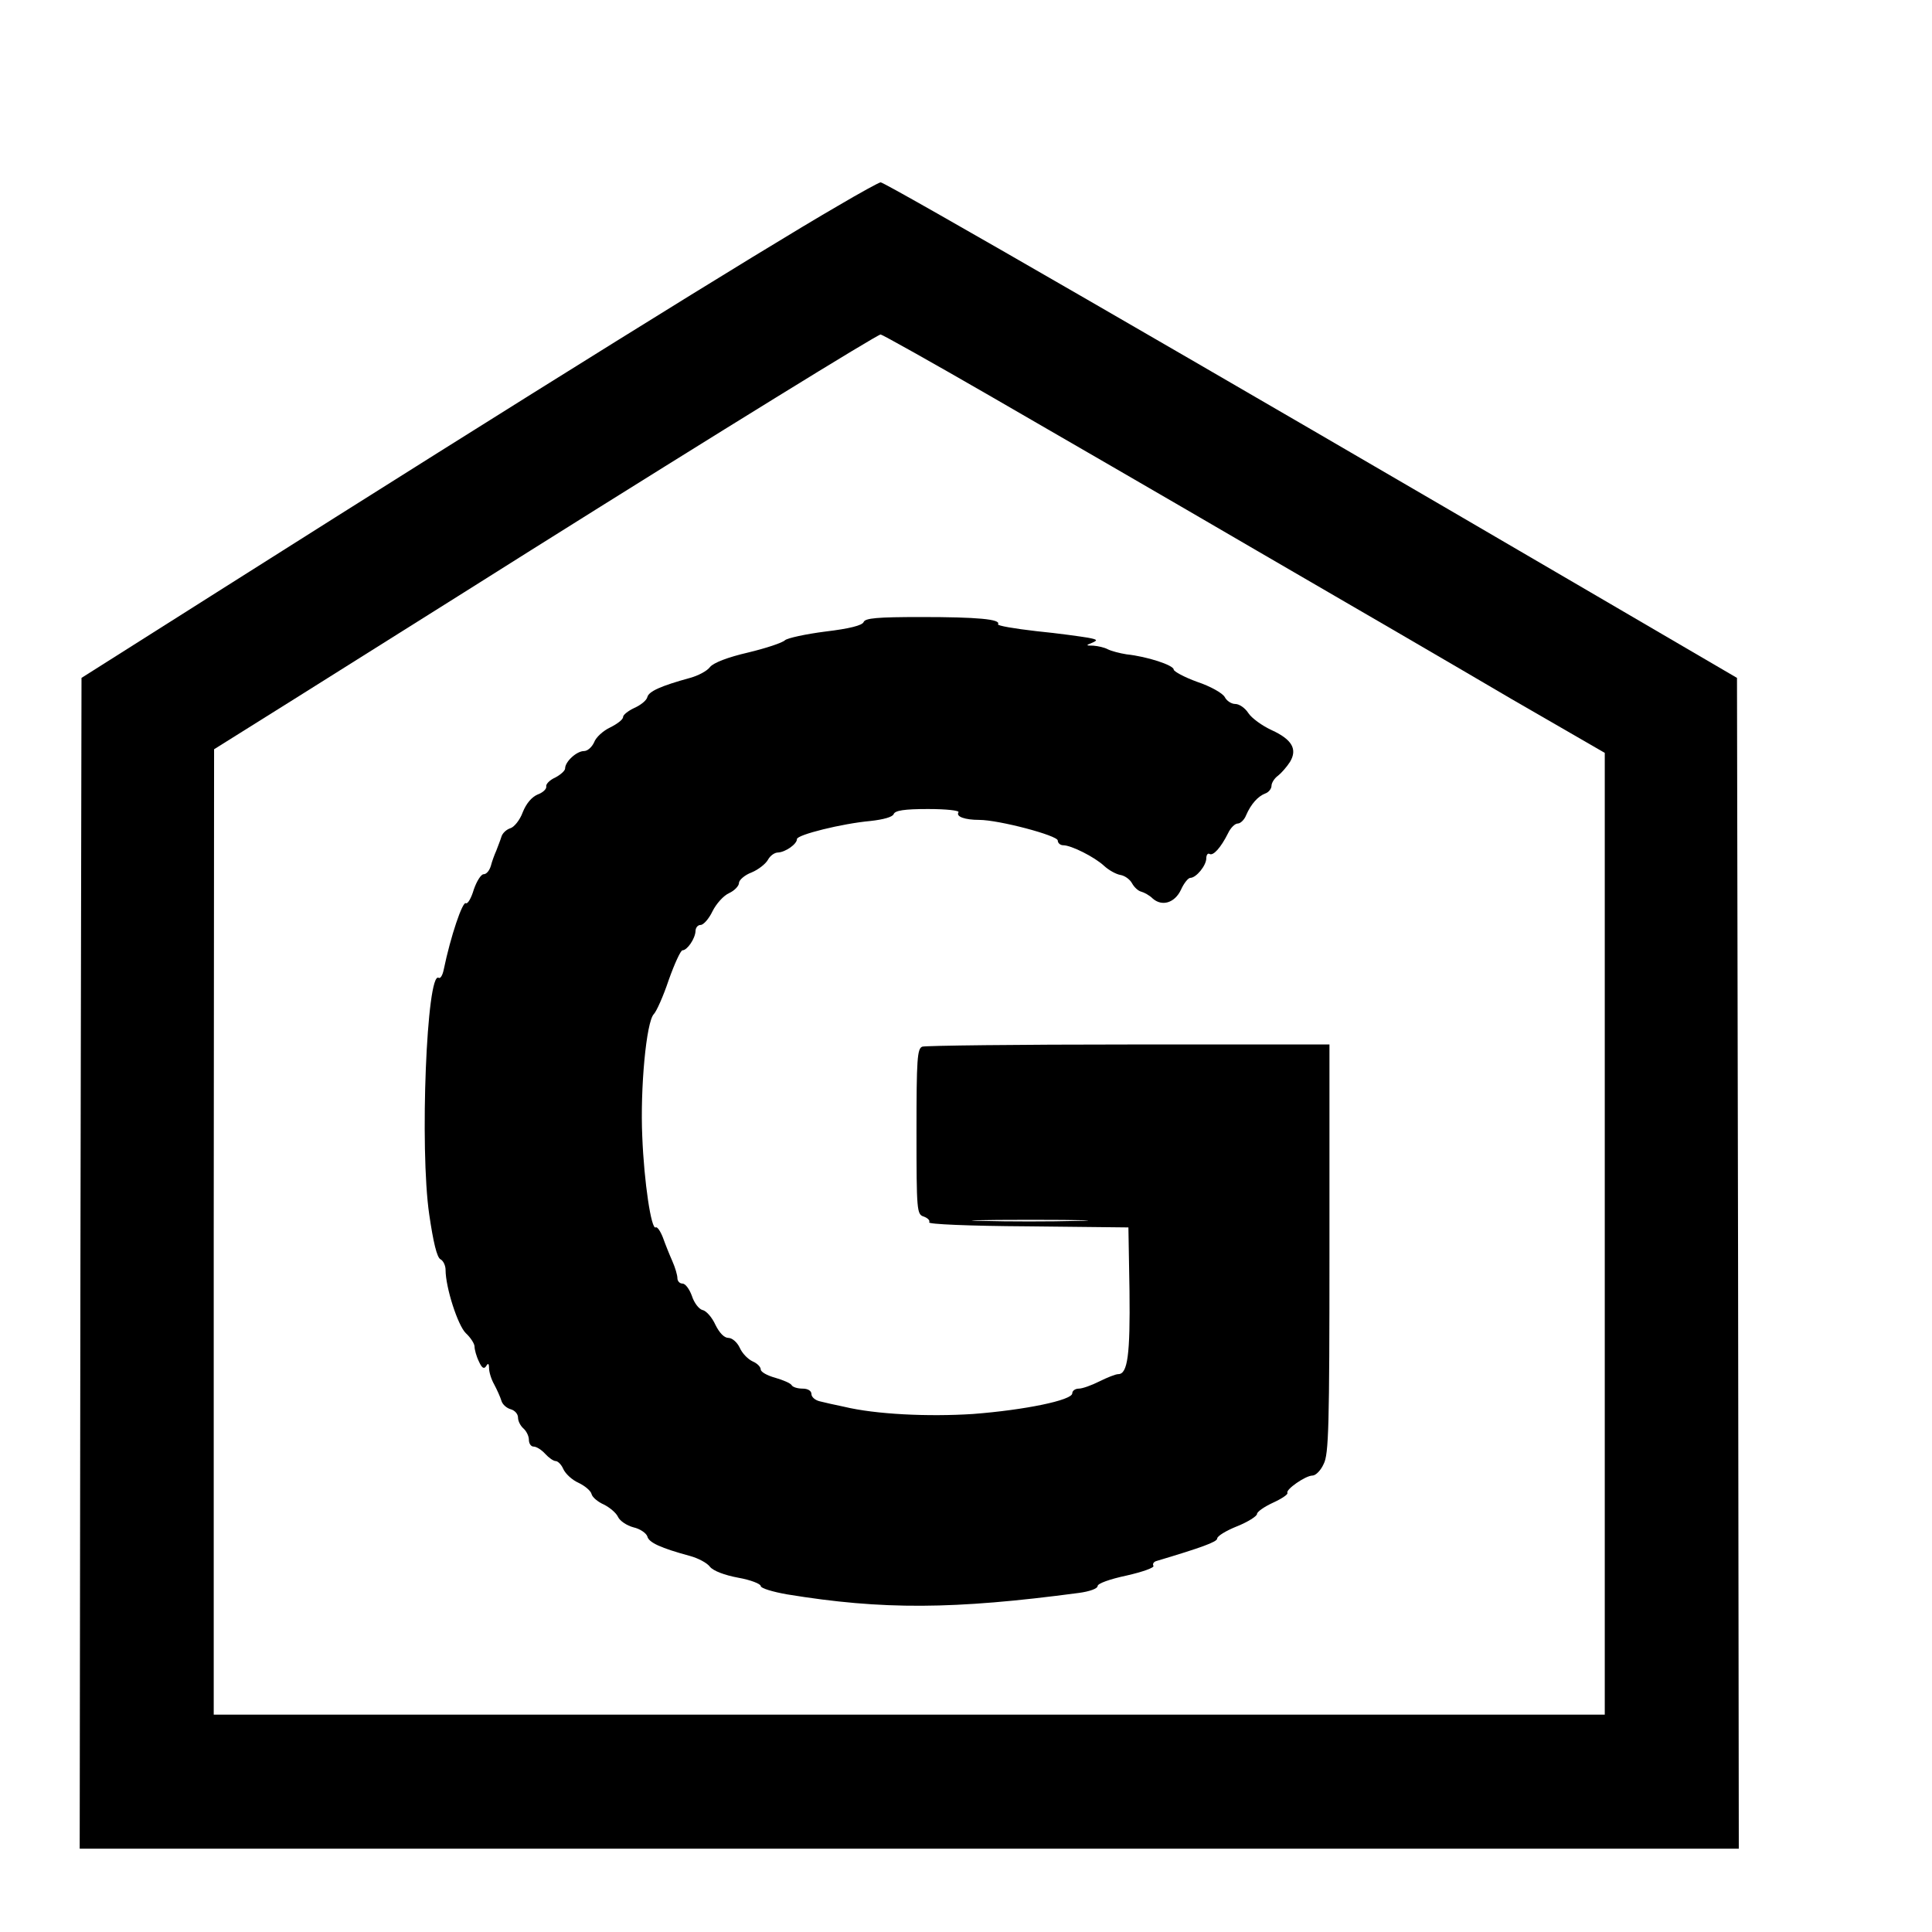
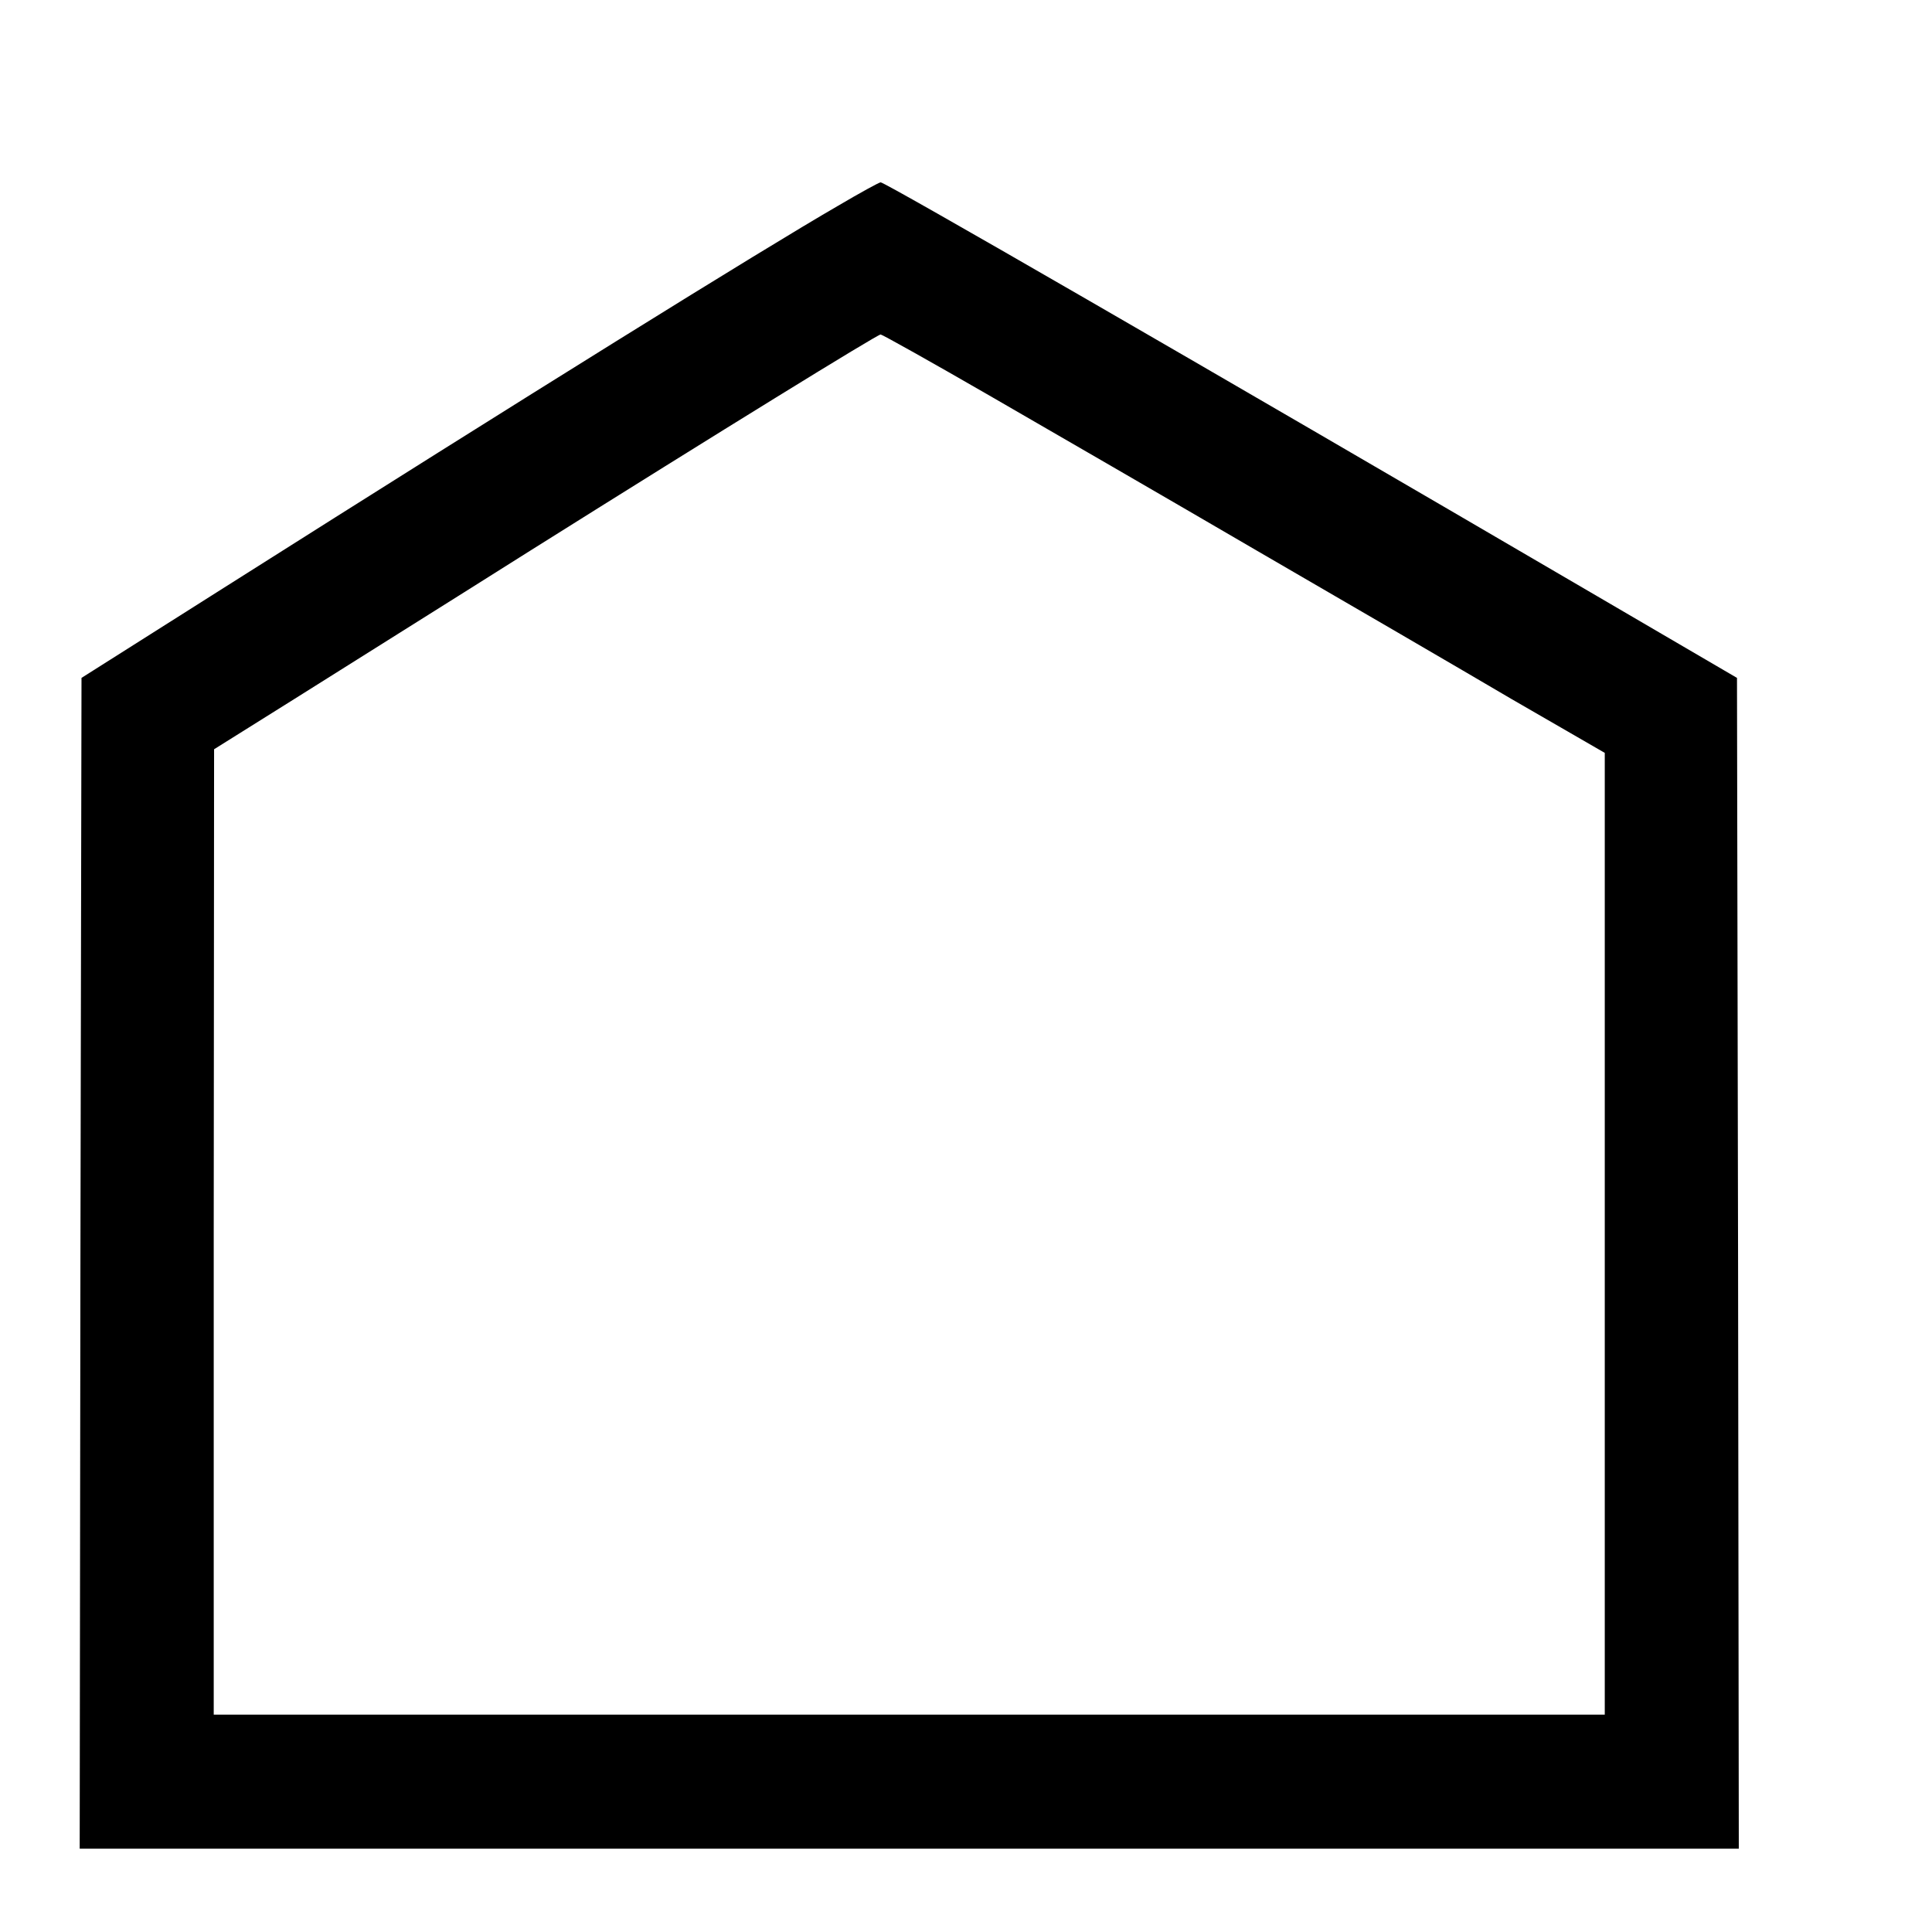
<svg xmlns="http://www.w3.org/2000/svg" version="1.0" width="16pt" height="16pt" viewBox="0 0 16 16" preserveAspectRatio="xMidYMid meet">
  <g transform="translate(0,16) scale(0.003,-0.003)" fill="#000000" stroke="none">
    <path d="M2313 4765 c-211 -122 -853 -521 -1693 -1053 l-395 -250 -3 -1616 -2 -1616 2290 0 2290 0 -2 1616 -3 1616 -385 225 c-1131 661 -1966 1143 -1979 1143 -4 0 -57 -29 -118 -65z m419 -524 c161 -93 493 -285 738 -428 245 -142 561 -326 702 -409 l258 -149 0 -1327 0 -1328 -1920 0 -1920 0 0 1333 1 1332 222 139 c122 77 416 261 652 410 527 331 957 596 966 596 4 0 140 -76 301 -169z" />
-     <path d="M2384 3616 c-4 -9 -38 -18 -105 -26 -55 -7 -105 -18 -112 -24 -7 -7 -52 -22 -102 -34 -56 -13 -95 -28 -105 -40 -8 -11 -33 -24 -55 -30 -80 -22 -114 -37 -118 -53 -2 -9 -18 -22 -36 -30 -17 -8 -31 -19 -31 -25 0 -7 -16 -19 -36 -29 -19 -9 -39 -27 -44 -41 -6 -13 -18 -24 -28 -24 -20 0 -52 -29 -52 -48 0 -6 -12 -17 -27 -25 -16 -7 -27 -19 -25 -25 1 -7 -10 -17 -24 -22 -16 -7 -31 -24 -41 -49 -8 -22 -24 -41 -34 -44 -10 -3 -22 -13 -25 -24 -3 -10 -10 -27 -14 -38 -5 -11 -12 -30 -15 -42 -4 -13 -12 -23 -20 -23 -7 0 -19 -19 -27 -42 -7 -24 -17 -41 -22 -38 -9 6 -42 -91 -61 -183 -3 -15 -9 -26 -14 -23 -33 21 -53 -471 -26 -654 11 -75 21 -118 31 -123 8 -4 14 -18 14 -29 0 -49 34 -154 56 -175 13 -12 24 -29 24 -37 0 -8 5 -27 12 -41 8 -18 14 -22 20 -13 5 9 8 8 8 -5 0 -11 6 -31 14 -45 8 -15 17 -35 20 -45 3 -11 15 -21 26 -24 11 -3 20 -13 20 -23 0 -10 7 -23 15 -30 8 -7 15 -21 15 -31 0 -11 6 -19 13 -19 8 0 22 -9 32 -20 10 -11 23 -20 29 -20 6 0 16 -10 21 -22 6 -13 24 -30 42 -38 17 -8 34 -22 36 -31 2 -9 18 -22 34 -29 16 -8 34 -23 39 -34 5 -11 24 -24 43 -29 18 -4 35 -16 38 -25 4 -17 37 -32 118 -54 22 -6 47 -19 55 -30 9 -11 40 -23 78 -30 34 -6 62 -17 62 -23 0 -6 33 -16 73 -23 263 -43 459 -42 805 4 30 4 52 12 52 19 0 7 33 19 80 29 44 10 78 22 74 27 -3 5 1 11 8 13 124 37 168 53 168 62 0 7 25 22 55 34 30 12 55 28 55 34 0 6 20 20 44 31 24 11 42 23 40 27 -6 9 50 48 69 48 9 0 23 14 31 32 14 27 16 102 16 595 l0 563 -554 0 c-305 0 -561 -3 -570 -6 -14 -5 -16 -35 -16 -234 0 -220 1 -229 20 -235 11 -4 18 -11 15 -16 -4 -5 108 -10 272 -11 l278 -3 3 -176 c2 -175 -5 -229 -31 -229 -7 0 -30 -9 -52 -20 -22 -11 -47 -20 -57 -20 -10 0 -18 -6 -18 -13 0 -19 -131 -46 -274 -57 -124 -8 -269 -1 -356 20 -25 5 -55 12 -67 15 -13 3 -23 12 -23 20 0 9 -10 15 -24 15 -14 0 -28 4 -31 10 -3 5 -24 14 -45 20 -22 6 -40 16 -40 23 0 7 -10 17 -22 22 -13 6 -29 22 -36 38 -7 15 -21 27 -31 27 -12 0 -25 14 -36 36 -9 20 -25 39 -36 41 -10 3 -23 20 -29 39 -7 19 -18 34 -26 34 -8 0 -14 7 -14 15 0 8 -6 29 -14 47 -8 18 -20 48 -26 65 -7 18 -16 31 -20 28 -12 -7 -32 124 -37 251 -6 132 11 317 32 338 7 7 26 49 41 94 16 45 33 82 38 82 13 0 35 32 36 53 0 9 6 17 14 17 8 0 23 17 33 38 10 20 30 43 46 50 15 7 27 20 27 28 0 8 16 22 35 29 19 8 39 24 45 35 6 11 18 20 28 20 20 1 52 23 52 37 0 12 125 43 203 50 36 4 61 11 64 19 4 10 29 14 95 14 50 0 87 -4 84 -9 -8 -12 18 -21 57 -21 54 0 217 -43 217 -57 0 -7 7 -13 15 -13 22 0 86 -32 113 -57 13 -12 33 -23 45 -25 12 -2 26 -12 32 -23 6 -11 17 -21 25 -23 8 -2 23 -10 32 -19 26 -23 61 -12 78 24 8 18 20 33 26 33 16 0 44 34 44 54 0 9 4 15 9 12 10 -6 31 17 51 57 7 15 19 27 27 27 7 0 18 10 23 23 13 30 32 52 53 60 9 3 17 13 17 21 0 8 8 21 18 28 9 7 24 24 33 38 21 35 6 62 -51 88 -26 12 -55 33 -64 47 -9 14 -25 25 -36 25 -11 0 -24 9 -29 19 -6 11 -40 30 -76 42 -36 13 -65 29 -65 34 0 12 -73 36 -130 42 -19 3 -42 9 -52 14 -9 5 -27 9 -40 10 -21 0 -21 1 -3 8 16 7 15 9 -12 14 -18 3 -81 12 -142 18 -61 7 -108 15 -106 19 9 14 -57 20 -212 20 -122 0 -155 -3 -159 -14z m588 -1653 c-73 -2 -190 -2 -260 0 -70 1 -10 3 133 3 143 0 200 -2 127 -3z" />
  </g>
</svg>